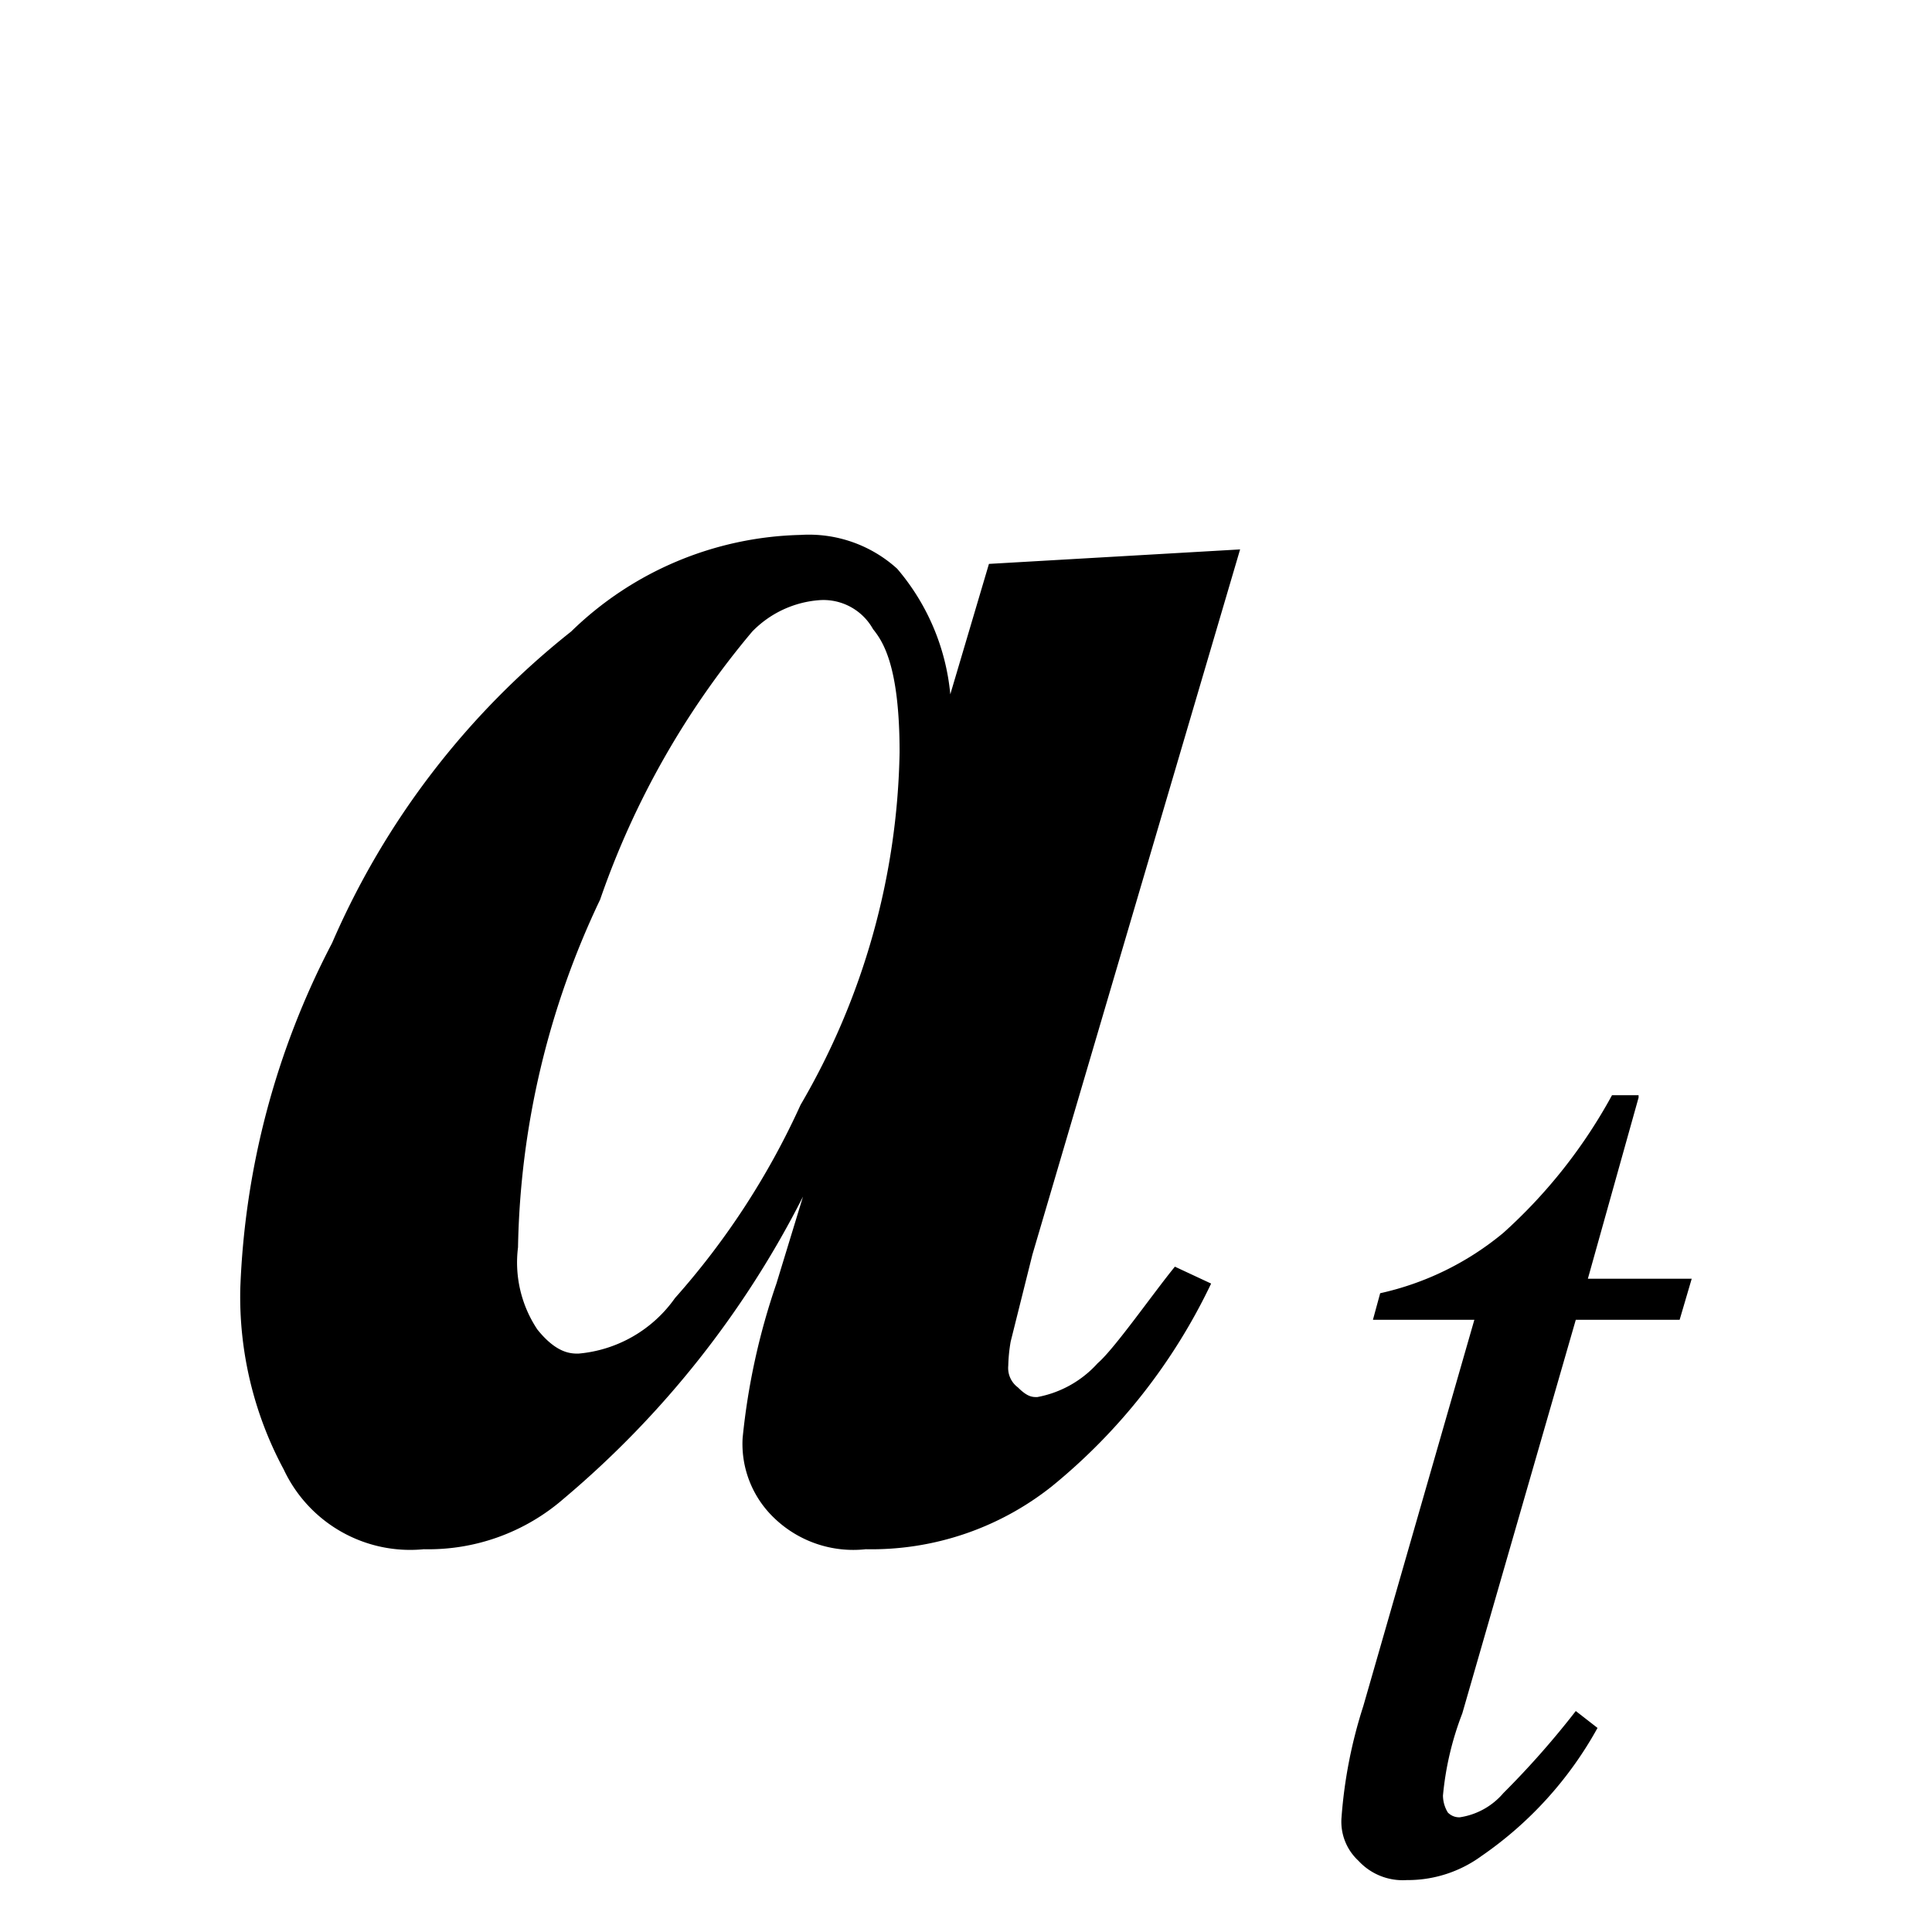
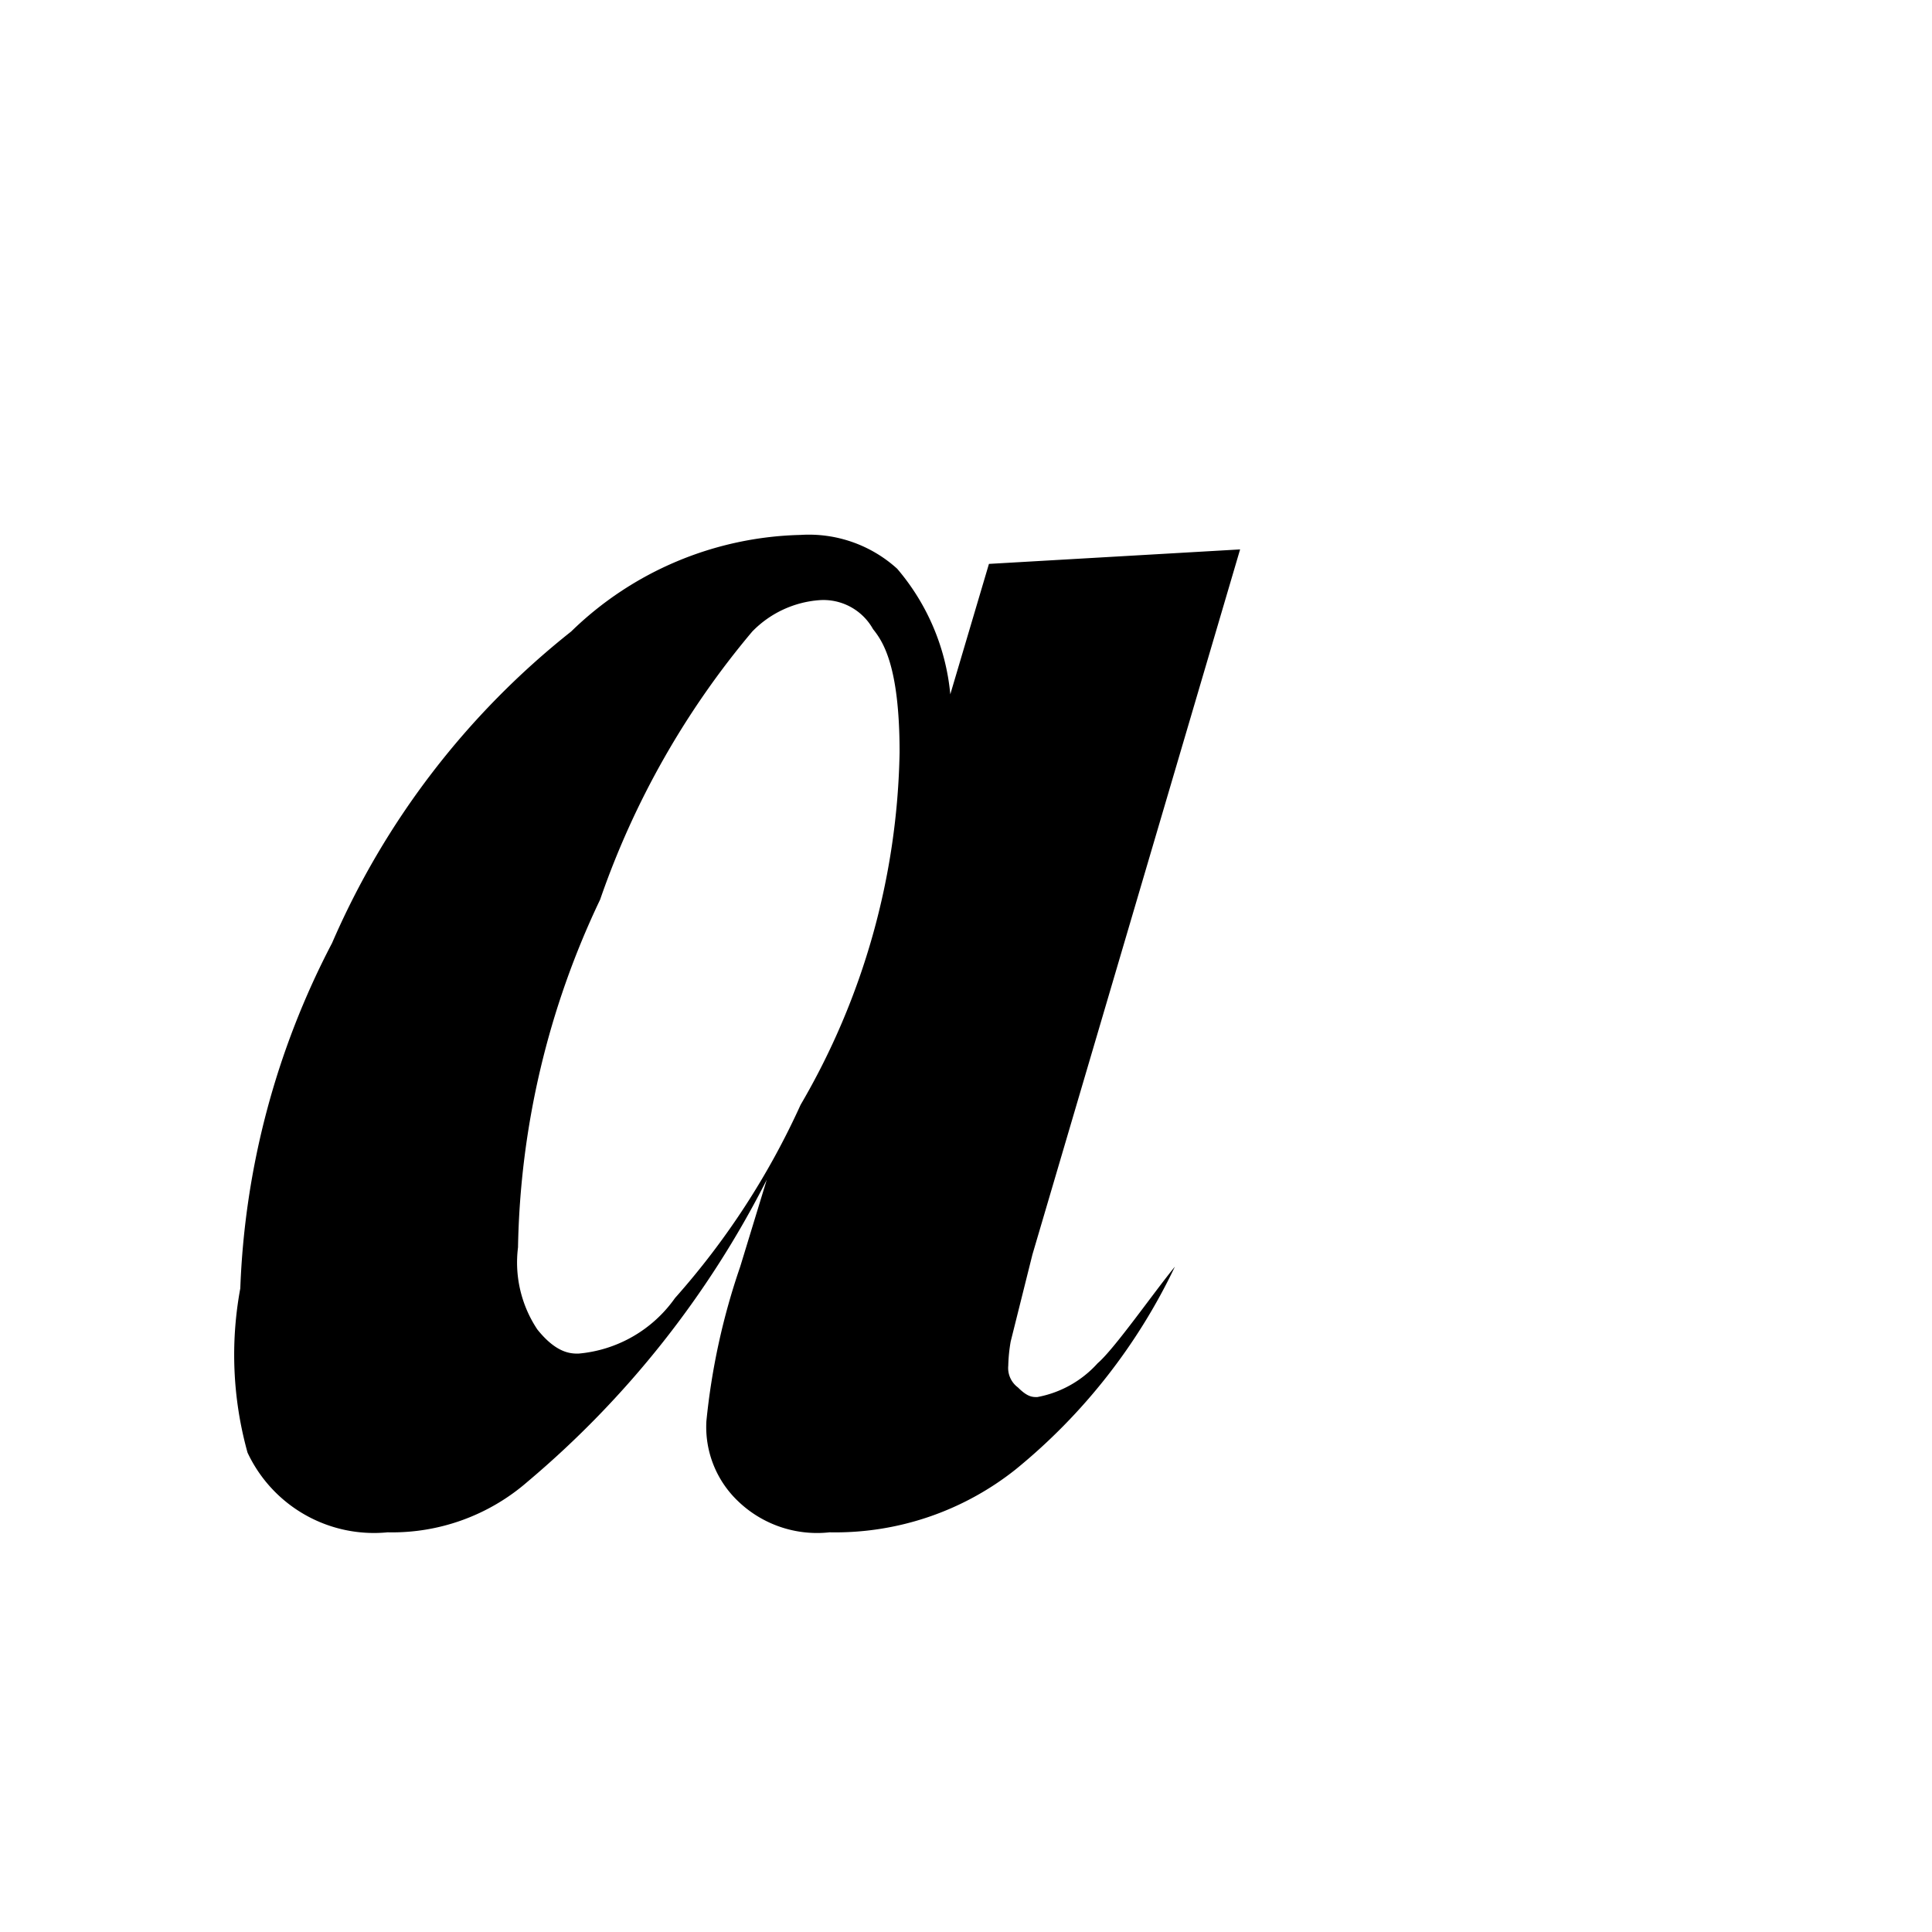
<svg xmlns="http://www.w3.org/2000/svg" width="8" height="8" viewBox="0 0 8 8">
  <g id="グループ_556" data-name="グループ 556" transform="translate(-11850 -860)">
    <g id="グループ_555" data-name="グループ 555" transform="translate(-161 39)">
      <rect id="長方形_66" data-name="長方形 66" width="8" height="8" transform="translate(12011 821)" fill="none" />
    </g>
    <g id="_20211119-053-2-009-inline-08" data-name="20211119-053-2-009-inline-08" transform="translate(11850.995 862.215)">
-       <path id="パス_1300" data-name="パス 1300" d="M2.73.9c0-.36-.07-.46-.11-.51A.235.235,0,0,0,2.4.27.432.432,0,0,0,2.12.4a3.489,3.489,0,0,0-.63,1.11,3.484,3.484,0,0,0-.34,1.44.5.5,0,0,0,.08.34c.08.1.14.1.17.1a.547.547,0,0,0,.4-.23,3.183,3.183,0,0,0,.52-.8A2.993,2.993,0,0,0,2.73.9ZM4.14.06,3.28,2.98l-.09.36a.673.673,0,0,0-.01.1.1.1,0,0,0,.04.09c.04.04.06.04.08.04a.445.445,0,0,0,.25-.14c.07-.06.23-.29.32-.4l.15.07a2.427,2.427,0,0,1-.66.84,1.2,1.2,0,0,1-.77.26.472.472,0,0,1-.38-.13.424.424,0,0,1-.13-.33,2.816,2.816,0,0,1,.14-.64l.11-.36a3.993,3.993,0,0,1-.99,1.25.853.853,0,0,1-.58.21.578.578,0,0,1-.58-.33A1.51,1.51,0,0,1,0,3.12,3.347,3.347,0,0,1,.38,1.69,3.335,3.335,0,0,1,1.37.4,1.407,1.407,0,0,1,2.32,0a.544.544,0,0,1,.4.14.934.934,0,0,1,.22.52L3.1.12Z" />
-       <path id="パス_1301" data-name="パス 1301" d="M5.79,2.33l-.21.75h.43l-.05.17H5.53L5.06,4.88a1.264,1.264,0,0,0-.08.34A.138.138,0,0,0,5,5.29a.065.065,0,0,0,.05.02.294.294,0,0,0,.18-.1,3.6,3.6,0,0,0,.3-.34l.09.07a1.555,1.555,0,0,1-.48.53.517.517,0,0,1-.31.1.249.249,0,0,1-.2-.08.22.22,0,0,1-.07-.18,1.974,1.974,0,0,1,.09-.46l.46-1.6H4.69l.03-.11a1.205,1.205,0,0,0,.51-.25,2.146,2.146,0,0,0,.45-.57h.11Z" />
+       <path id="パス_1300" data-name="パス 1300" d="M2.73.9c0-.36-.07-.46-.11-.51A.235.235,0,0,0,2.4.27.432.432,0,0,0,2.12.4a3.489,3.489,0,0,0-.63,1.11,3.484,3.484,0,0,0-.34,1.44.5.5,0,0,0,.08.34c.08.1.14.1.17.1a.547.547,0,0,0,.4-.23,3.183,3.183,0,0,0,.52-.8A2.993,2.993,0,0,0,2.73.9ZM4.14.06,3.28,2.98l-.09.36a.673.673,0,0,0-.01.1.1.1,0,0,0,.04.09c.04.04.06.04.08.04a.445.445,0,0,0,.25-.14c.07-.06.23-.29.32-.4a2.427,2.427,0,0,1-.66.84,1.2,1.2,0,0,1-.77.26.472.472,0,0,1-.38-.13.424.424,0,0,1-.13-.33,2.816,2.816,0,0,1,.14-.64l.11-.36a3.993,3.993,0,0,1-.99,1.25.853.853,0,0,1-.58.21.578.578,0,0,1-.58-.33A1.51,1.51,0,0,1,0,3.12,3.347,3.347,0,0,1,.38,1.69,3.335,3.335,0,0,1,1.37.4,1.407,1.407,0,0,1,2.32,0a.544.544,0,0,1,.4.14.934.934,0,0,1,.22.52L3.1.12Z" />
    </g>
  </g>
</svg>